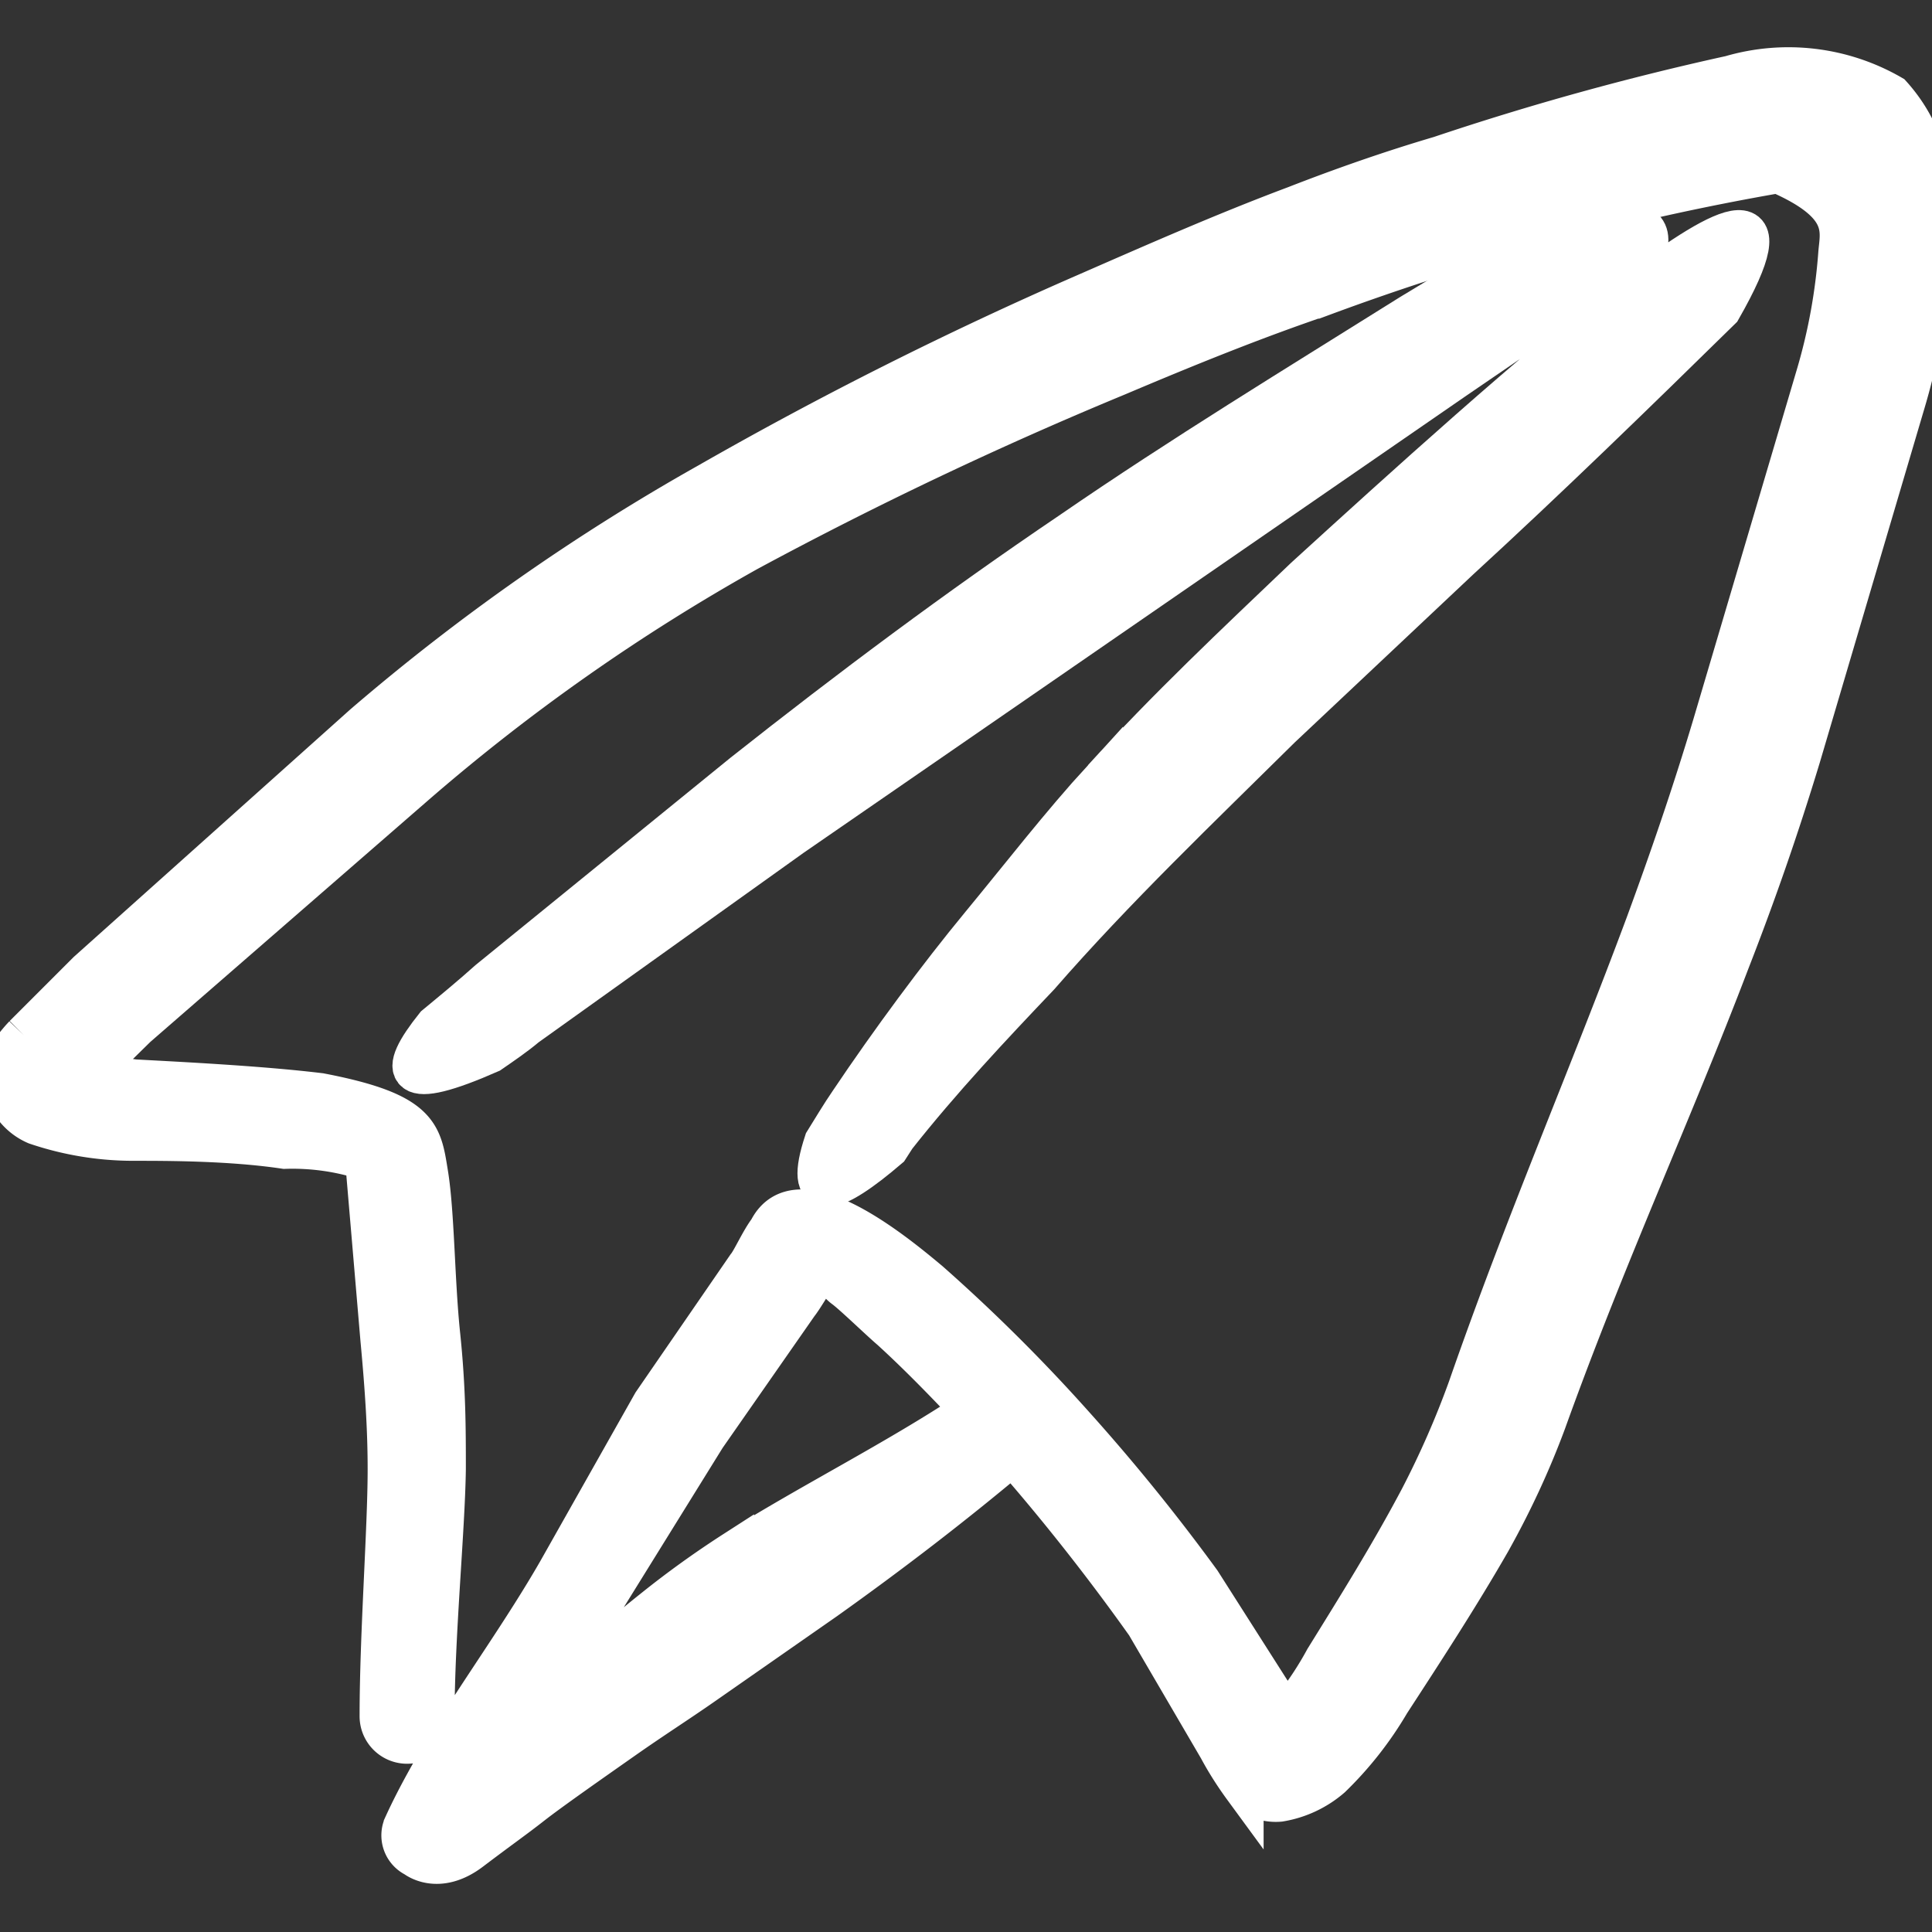
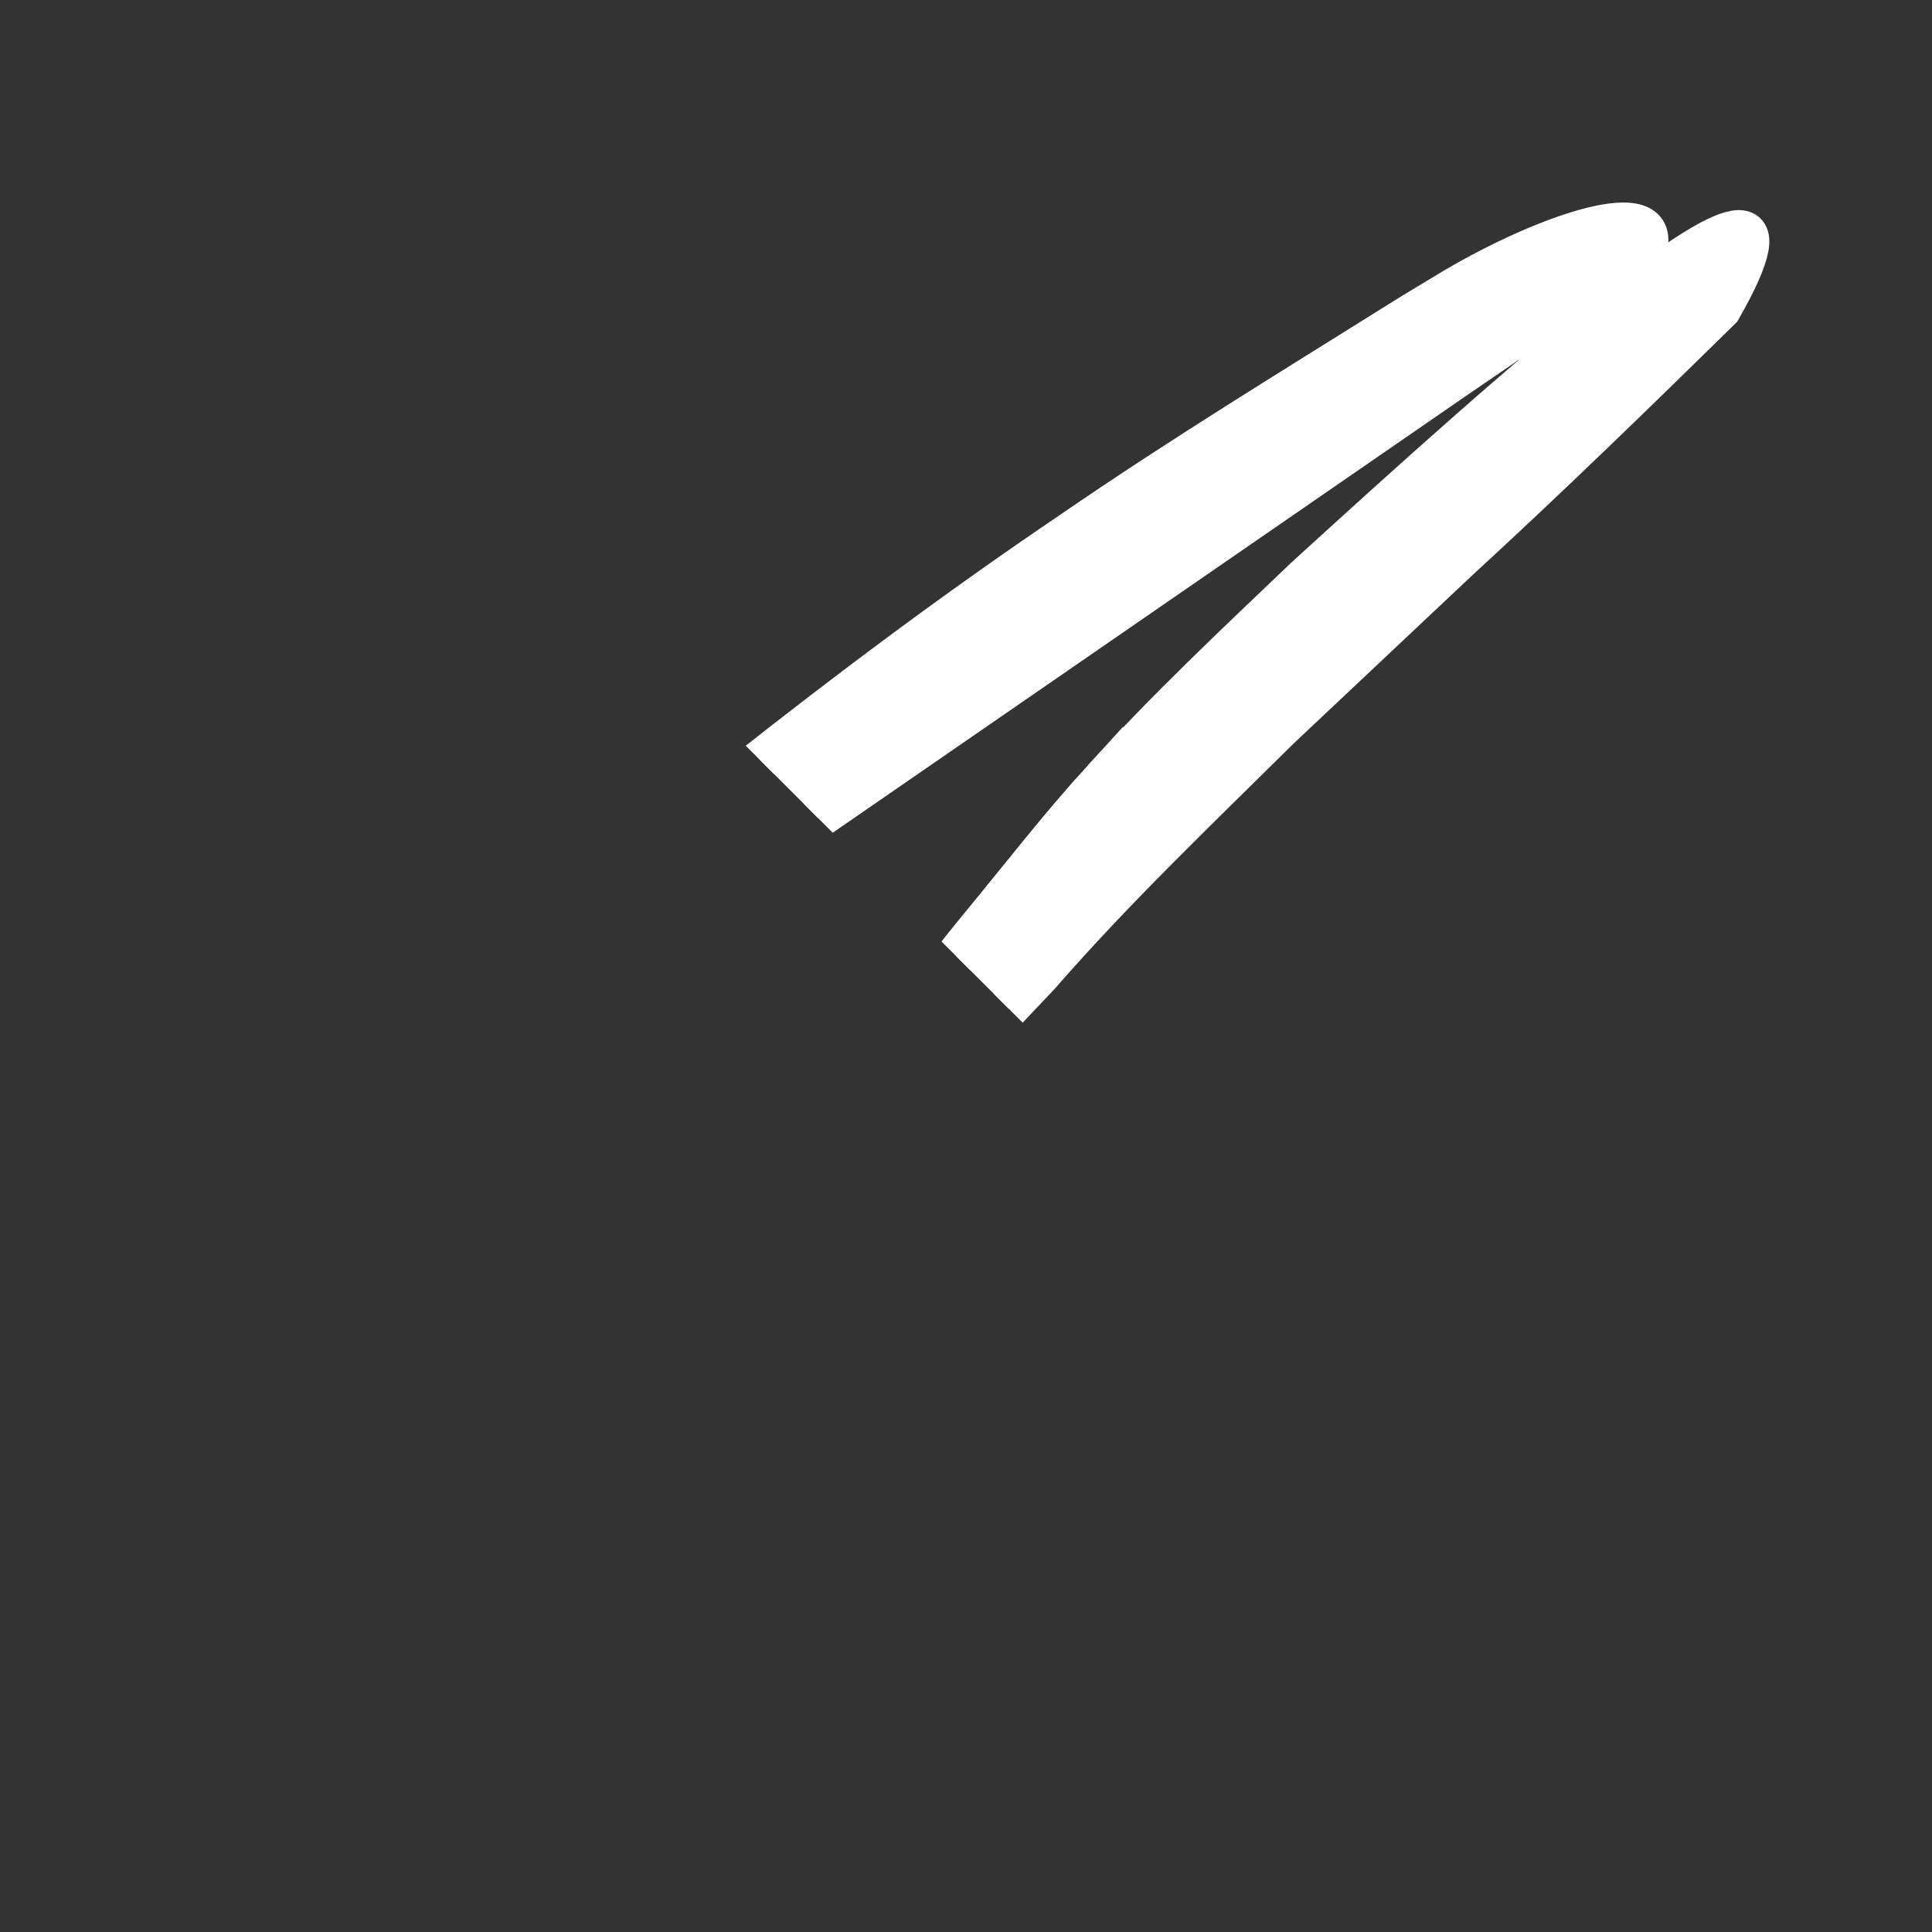
<svg xmlns="http://www.w3.org/2000/svg" width="24" height="24" fill="none">
  <rect width="100%" height="100%" fill="#333333" stroke="none" />
  <g fill="#fff" stroke="#fff" stroke-width=".5" clip-path="url(#a)">
-     <path d="M23.997 2.49a1.94 1.94 0 0 0-.5-1.31 2.56 2.56 0 0 0-2-.24c-1.22.268-2.425.602-3.61 1-.61.18-1.21.39-1.8.62-.88.33-1.74.71-2.61 1.09A48.475 48.475 0 0 0 8.797 6a26.53 26.53 0 0 0-4.28 3l-3.43 3.07-.79.79a1.657 1.657 0 0 0-.25.34.4.4 0 0 0 0 .27.68.68 0 0 0 .4.5c.386.131.792.199 1.2.2.44 0 1.22 0 1.89.1.339-.011.677.036 1 .14l.19 2.23c.06.64.09 1.14.09 1.61 0 .75-.1 2.05-.1 3.07a.34.34 0 0 0 .68 0c0-1 .13-2.32.14-3.07 0-.49 0-1-.07-1.67-.07-.67-.07-1.51-.15-2-.08-.49-.09-.76-1.34-1-.74-.09-1.76-.14-2.31-.17l-.55-.08.58-.57 3.45-3a24.77 24.77 0 0 1 4.14-2.91 49.59 49.59 0 0 1 4.59-2.18c.85-.36 1.71-.71 2.57-1a32 32 0 0 1 5.64-1.52c.9.39.77.73.75 1a7.19 7.19 0 0 1-.27 1.49L21.277 9c-.26.87-.54 1.68-.83 2.47-.71 1.91-1.49 3.7-2.21 5.77-.169.469-.37.927-.6 1.37-.37.7-.79 1.37-1.18 2-.11.203-.237.397-.38.58l-.1.12-.06-.09-1-1.57a24.567 24.567 0 0 0-1.58-1.95 21.4 21.4 0 0 0-1.79-1.78c-.43-.36-1.64-1.36-2-.64-.1.13-.21.38-.27.45l-1.17 1.7-1.18 2.09c-.42.73-.92 1.42-1.37 2.15-.19.32-.38.65-.54 1a.3.3 0 0 0 .14.4s.28.23.69-.08c.41-.31.53-.39.76-.57.23-.18.76-.55 1.13-.81.37-.26.67-.45 1-.68l1.52-1.06c.8-.57 1.57-1.16 2.32-1.79l.17.19c.54.63 1.05 1.29 1.49 1.91l.9 1.54c.091.17.195.333.31.49a.552.552 0 0 0 .45.17 1.3 1.3 0 0 0 .64-.3 4.38 4.38 0 0 0 .73-.93c.41-.63.86-1.32 1.25-2 .268-.479.5-.977.69-1.49.74-2.06 1.56-3.83 2.28-5.72.32-.82.61-1.65.88-2.54l1.3-4.4a8.001 8.001 0 0 0 .33-2.51ZM9.117 19.27c-.345.222-.68.463-1 .72-.34.27-.66.55-1 .85l-.75.77c.39-.59.8-1.16 1.16-1.76l1.24-2 1.15-1.65c.05-.06.2-.31.26-.41.06-.1.2.13.31.21.11.08.45.41.58.52.34.31.68.66 1 1-.95.63-1.98 1.14-2.95 1.75Z" />
    <path d="M13.7 9.673c-.53.58-1 1.19-1.52 1.82-.52.63-1.12 1.44-1.63 2.2-.11.16-.21.33-.31.49-.26.79.11.67.8.08l.09-.14c.56-.71 1.19-1.38 1.78-2 .95-1.09 2-2.09 3-3.08l2.22-2.09c1.09-1 2.18-2.06 3.25-3.11 1.62-2.84-2.79 1.16-5.17 3.33-.87.83-1.71 1.62-2.51 2.5Zm-.402-3.063c-1.39.94-2.73 1.94-4.07 3l-3.16 2.57c-.2.18-.43.37-.66.56-.48.6-.41.82.68.34.16-.11.32-.22.45-.33l3.3-2.36 8.22-5.67c.81-.55 1.59-1.1 2.4-1.63.19-.67-1.23-.2-2.4.49l-.53.32c-1.42.89-2.85 1.76-4.23 2.71Z" />
  </g>
  <defs>
    <clipPath id="a">
-       <path fill="#fff" d="M0 0h24v24H0z" />
+       <path fill="#fff" d="M0 0h24v24z" />
    </clipPath>
  </defs>
</svg>